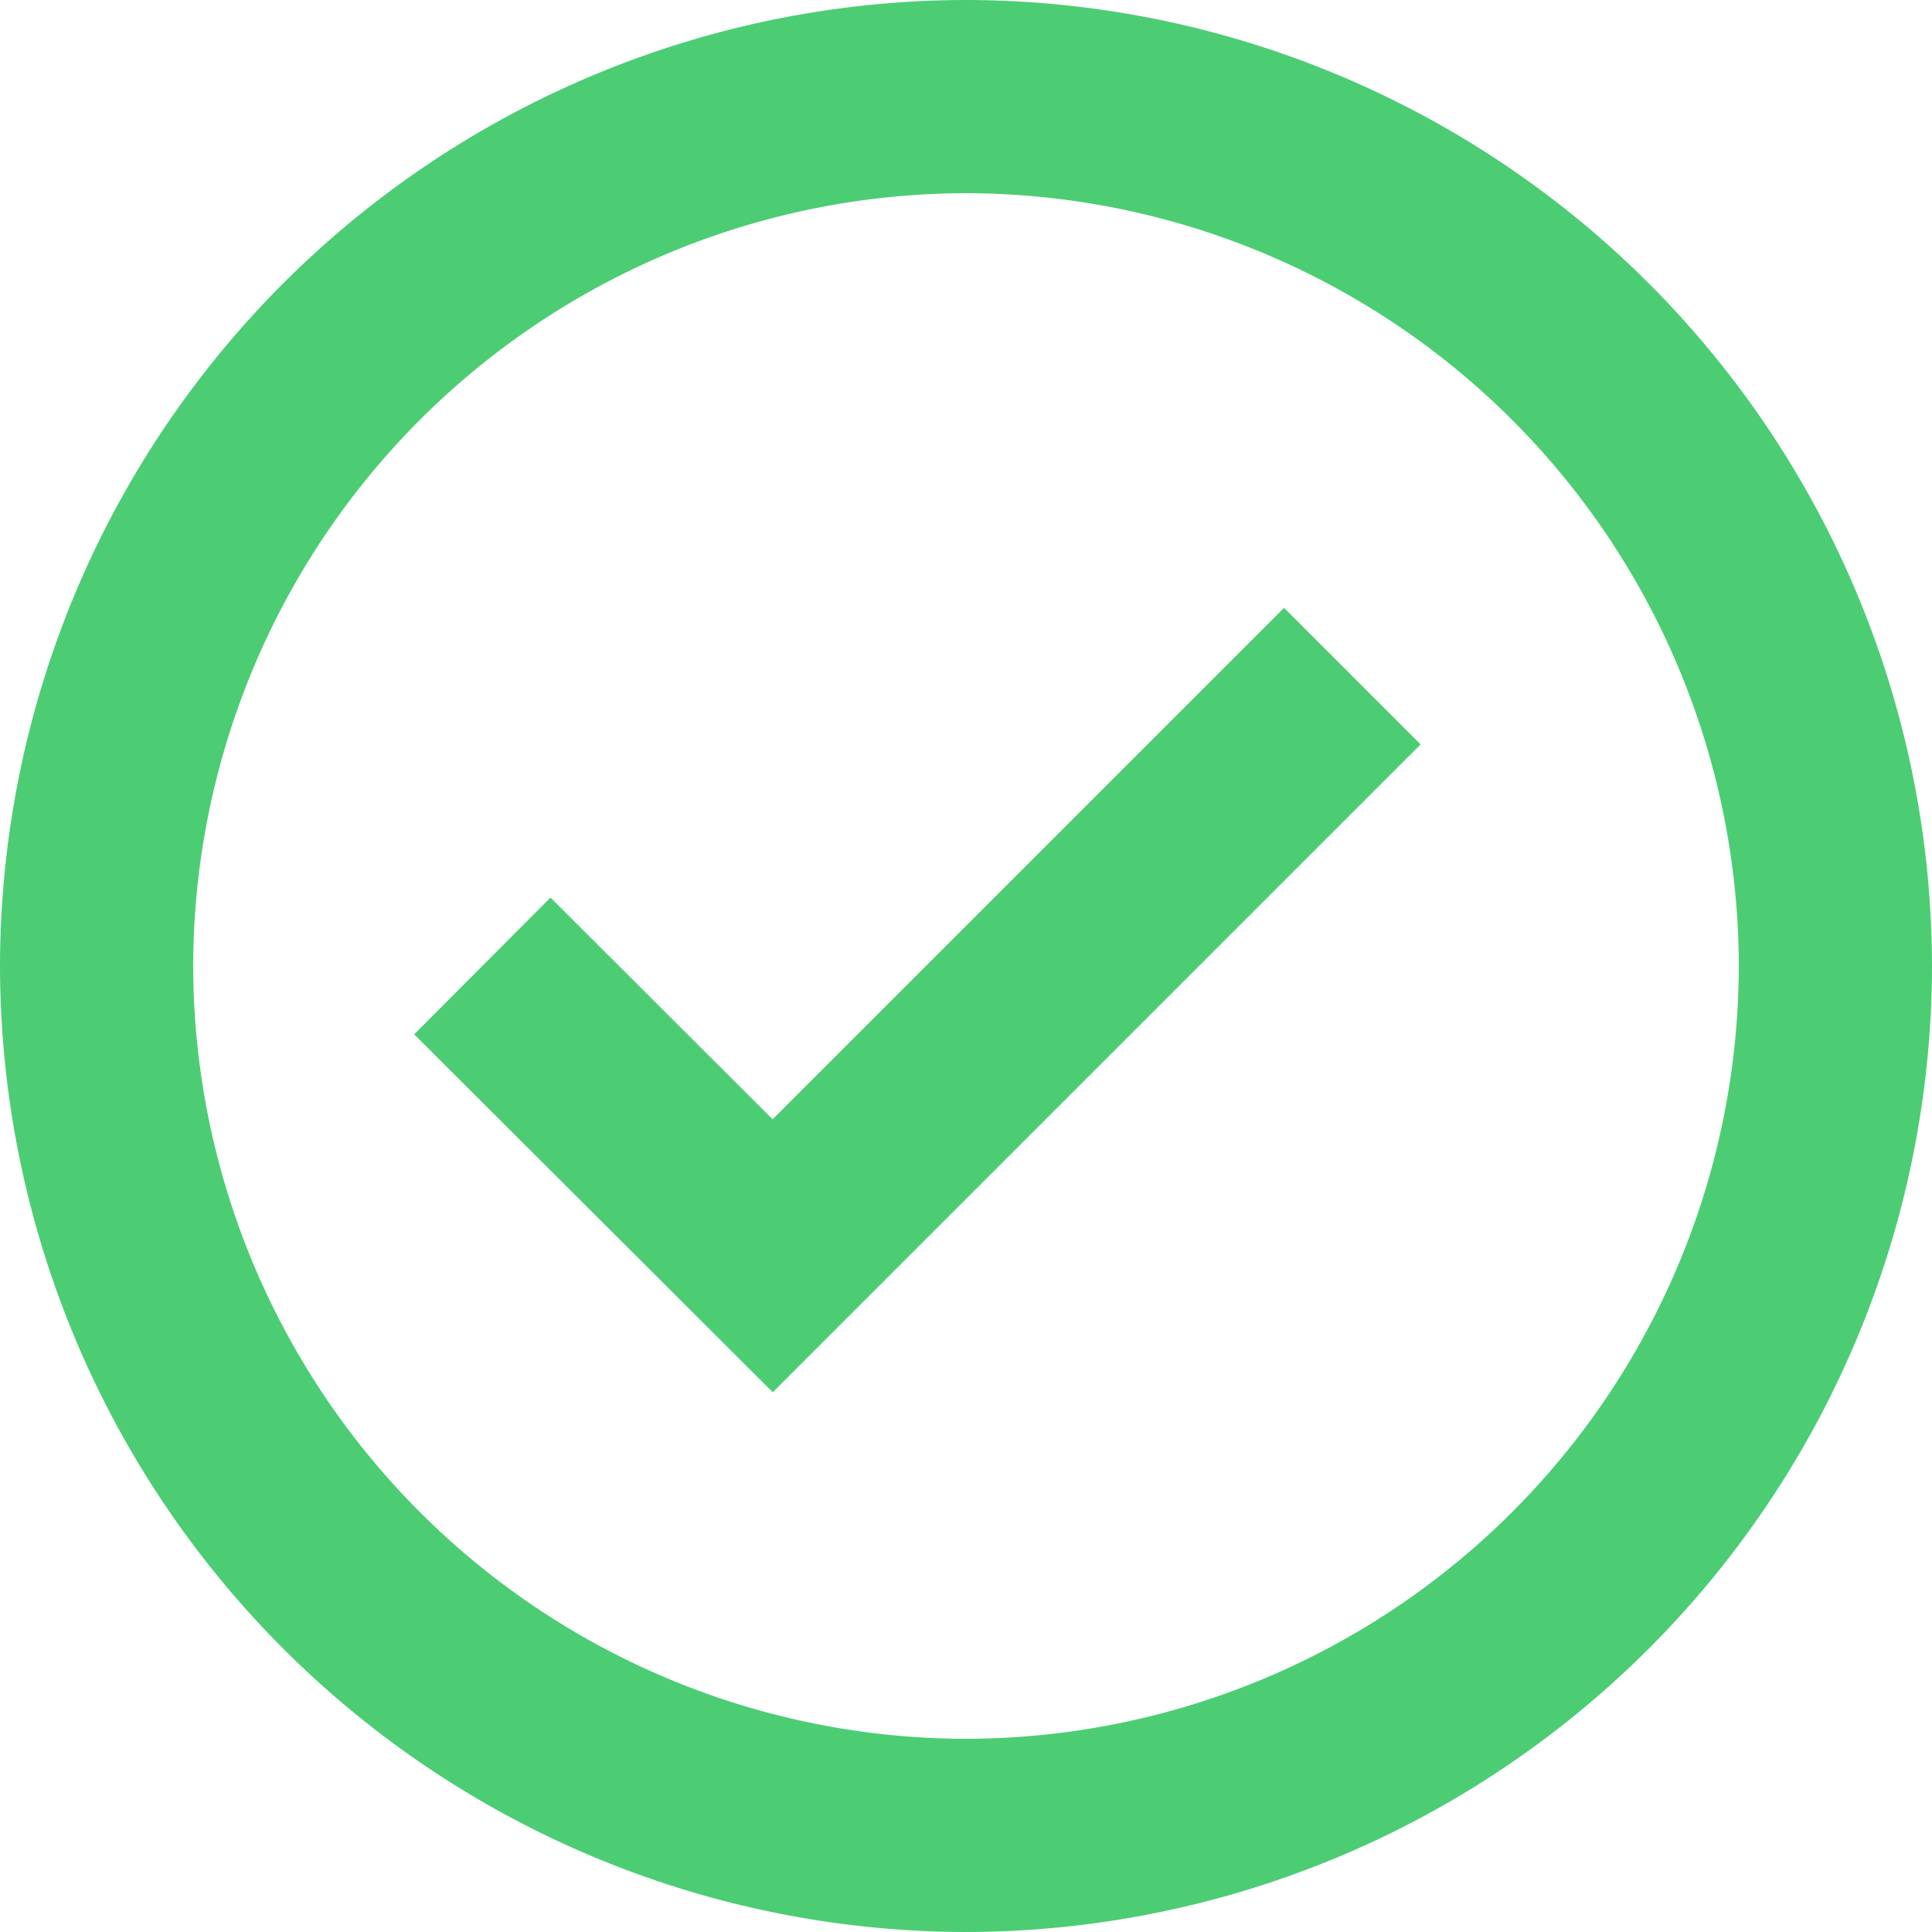
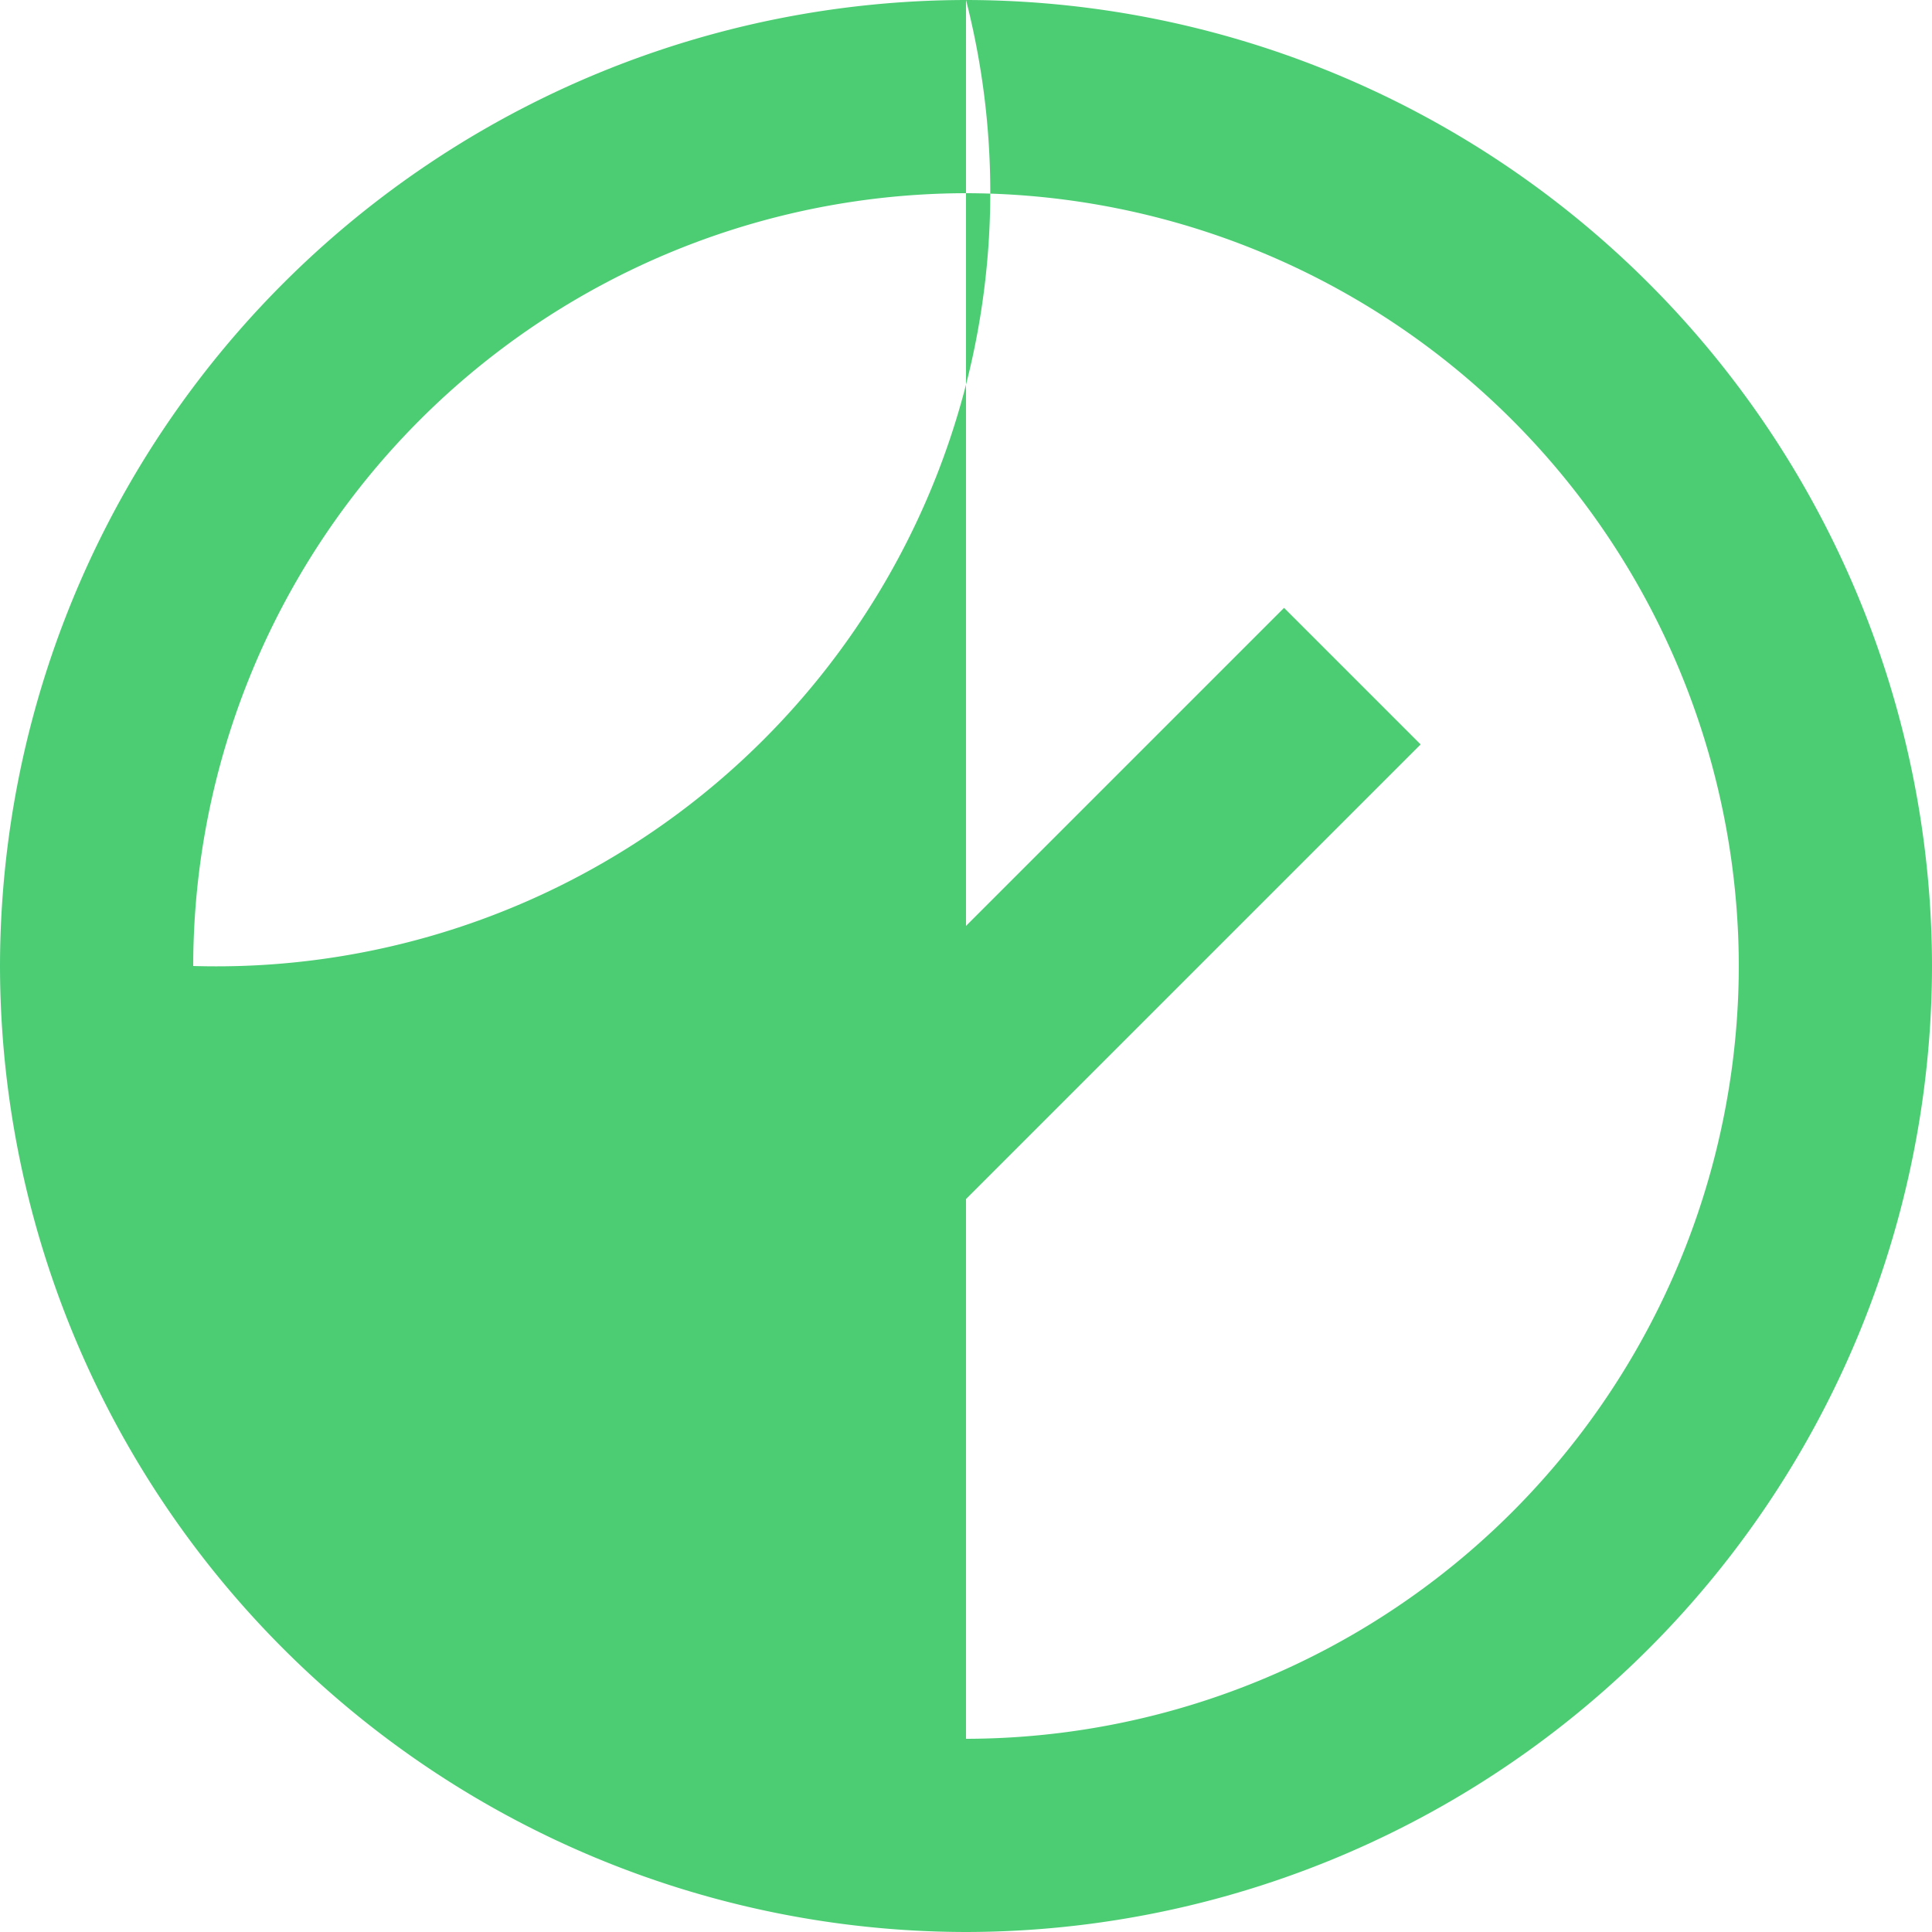
<svg xmlns="http://www.w3.org/2000/svg" width="16" height="16" fill="#4ccd74">
-   <path d="M8 0a8.01 8.01 0 0 0-8 8 8.01 8.01 0 0 0 8 8 8.01 8.01 0 0 0 8-8 8.01 8.01 0 0 0-8-8zm0 14.4A6.41 6.41 0 0 1 1.6 8 6.41 6.41 0 0 1 8 1.6 6.41 6.41 0 0 1 14.4 8 6.41 6.41 0 0 1 8 14.4zM6.398 9.269L4.559 7.433 3.43 8.566 6.4 11.53l5.365-5.365-1.131-1.131-4.235 4.235z" />
+   <path d="M8 0a8.01 8.01 0 0 0-8 8 8.01 8.01 0 0 0 8 8 8.01 8.01 0 0 0 8-8 8.01 8.01 0 0 0-8-8zA6.41 6.41 0 0 1 1.6 8 6.41 6.41 0 0 1 8 1.6 6.41 6.41 0 0 1 14.4 8 6.41 6.41 0 0 1 8 14.4zM6.398 9.269L4.559 7.433 3.43 8.566 6.4 11.53l5.365-5.365-1.131-1.131-4.235 4.235z" />
</svg>